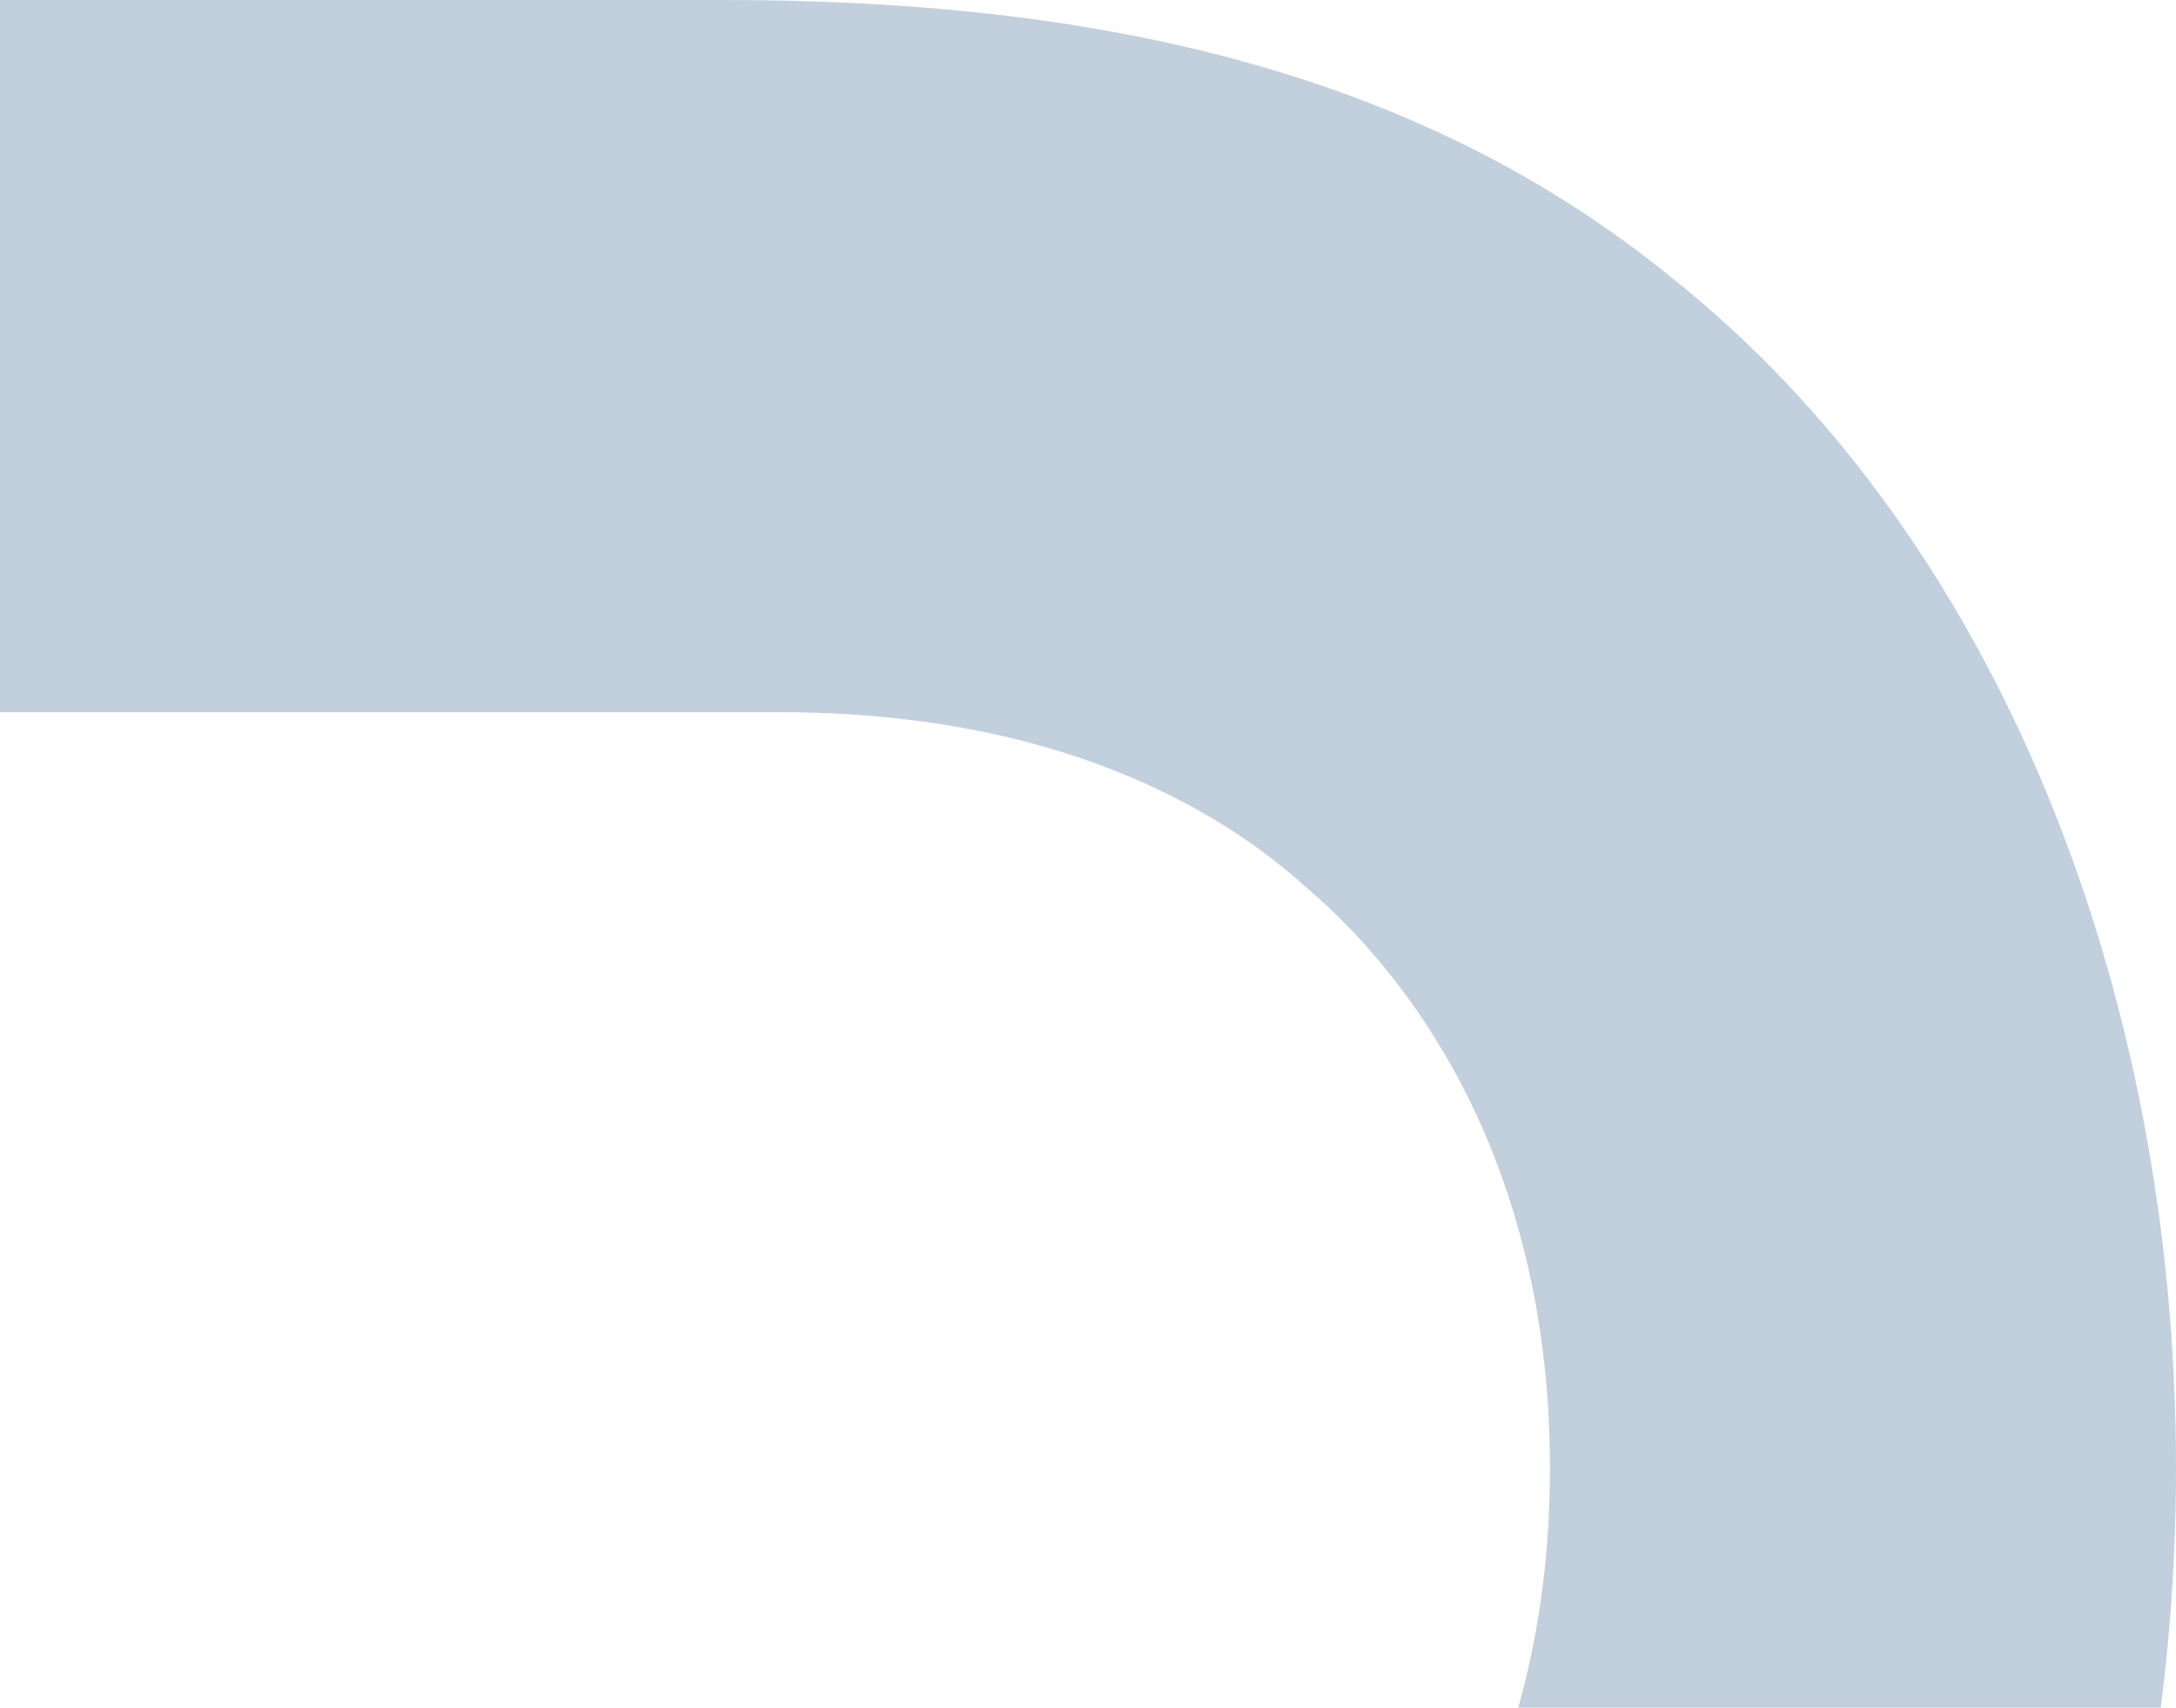
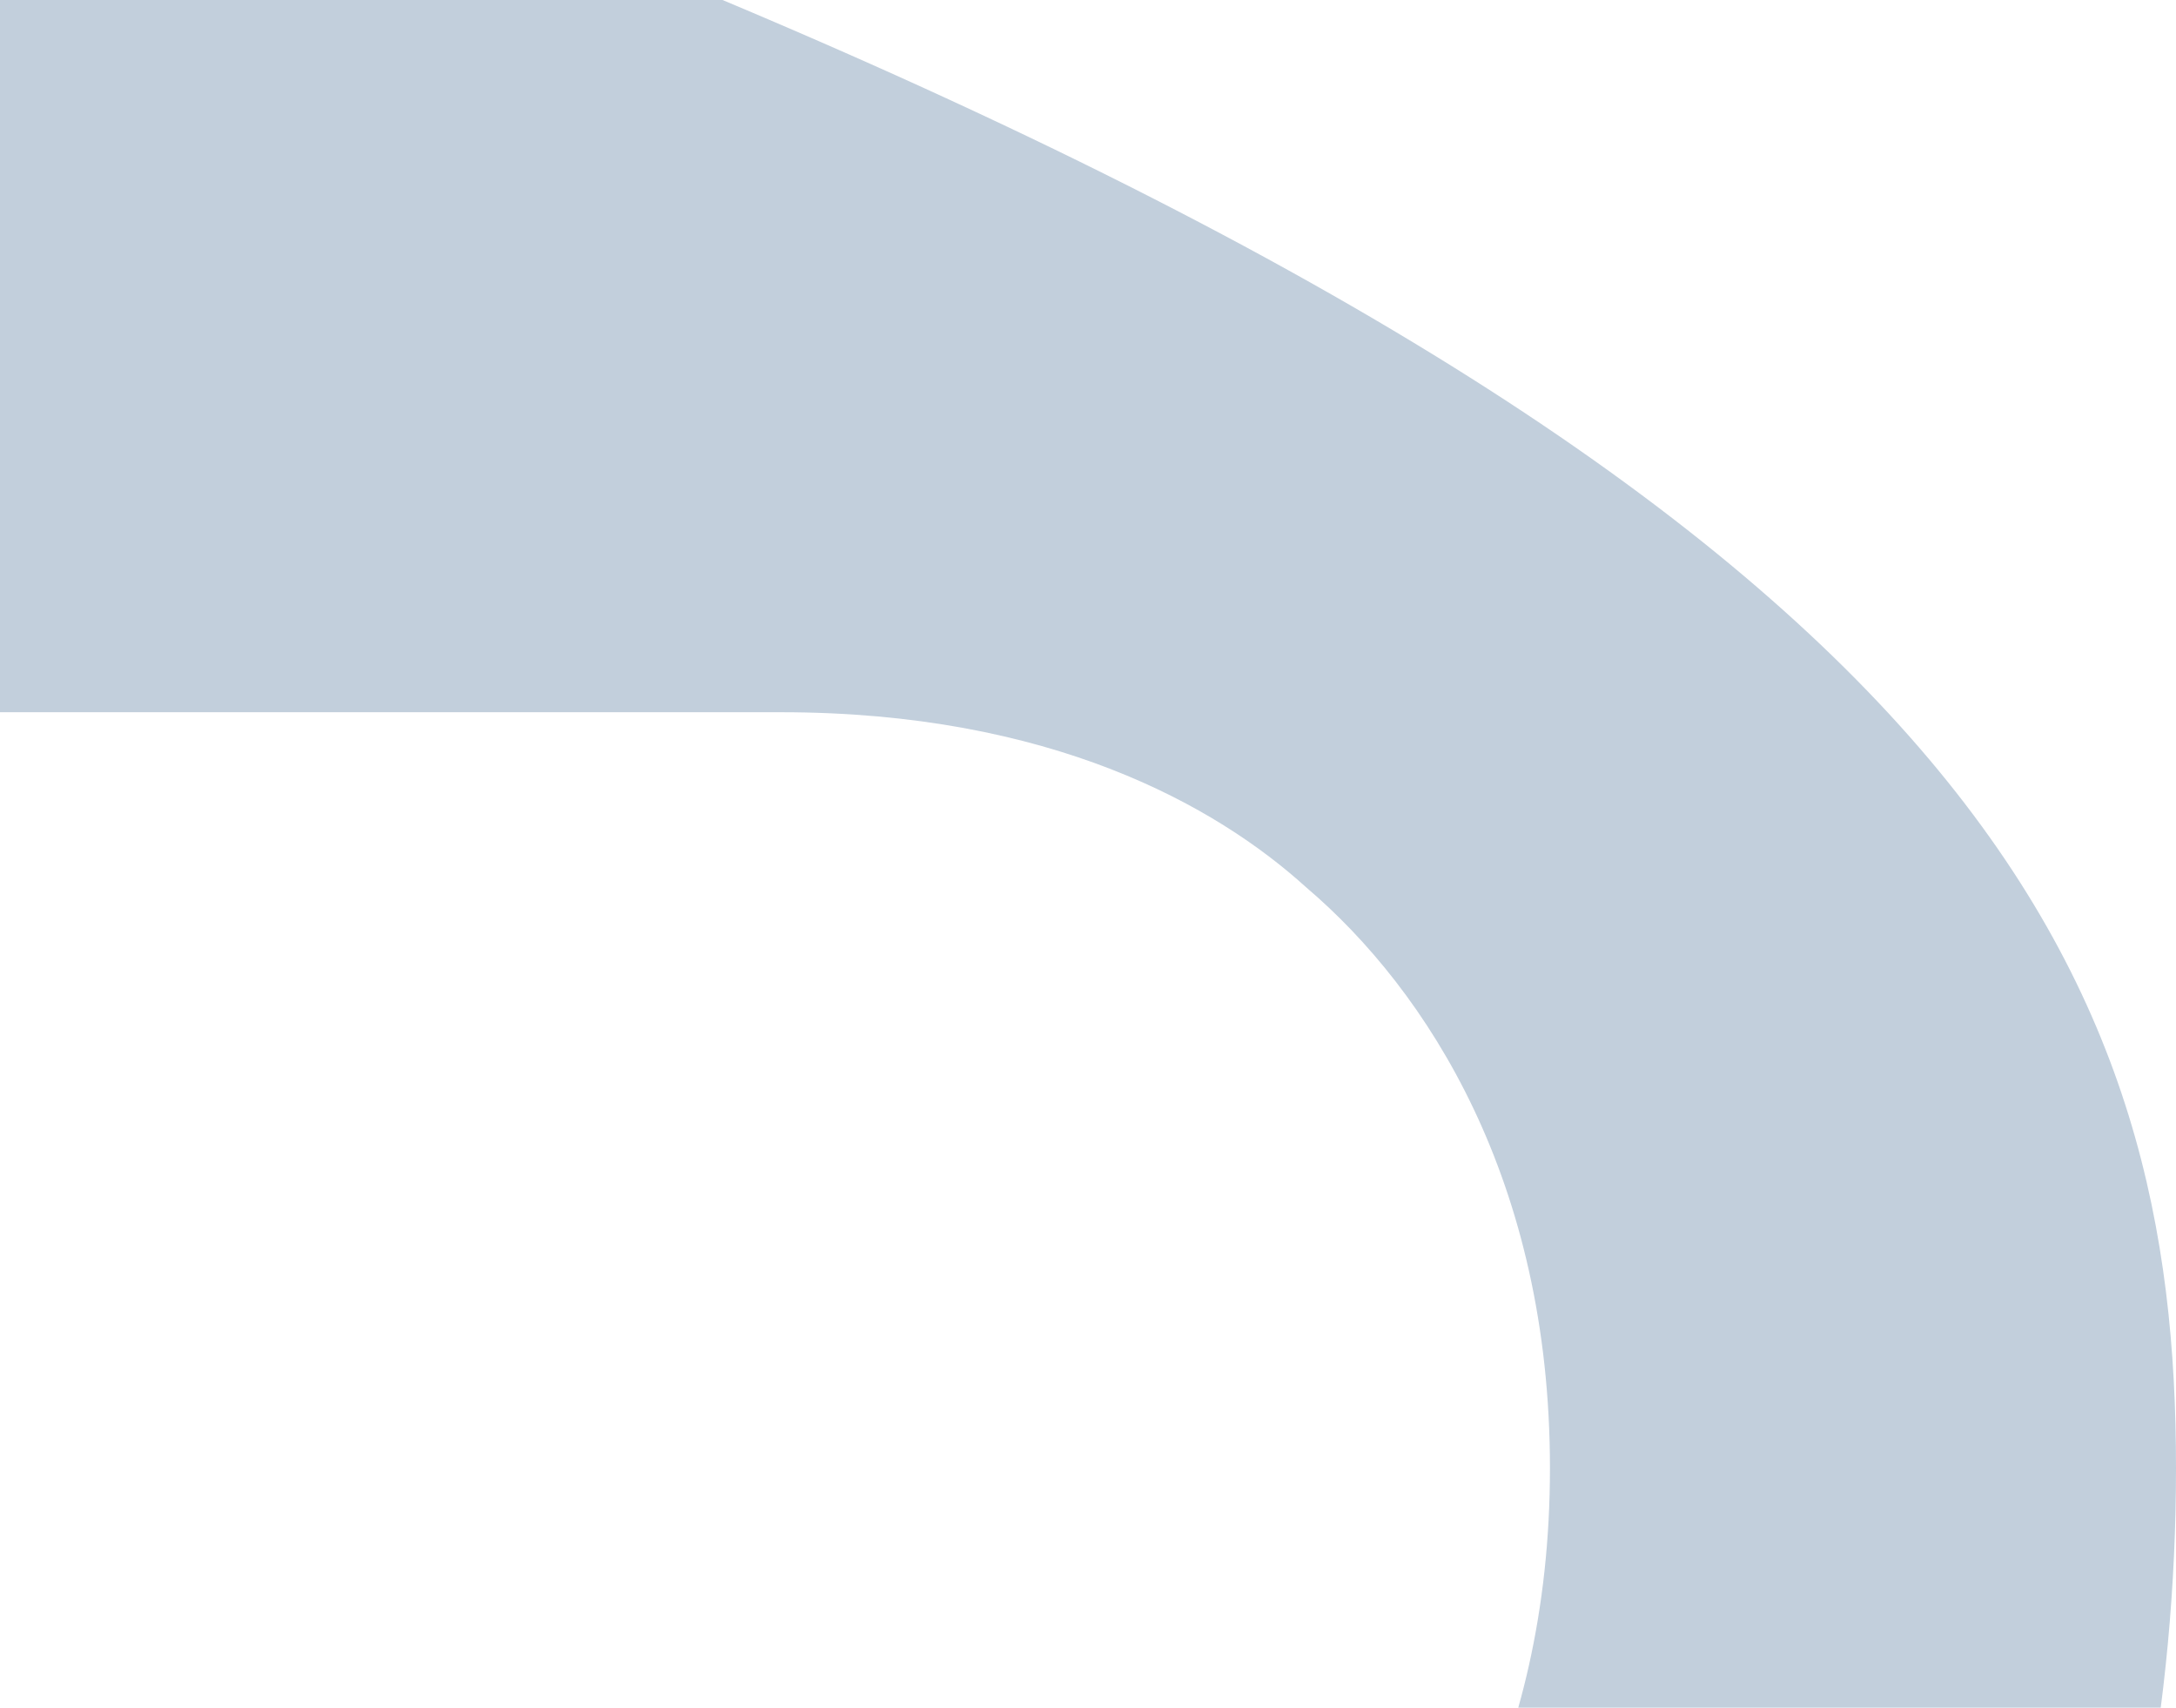
<svg xmlns="http://www.w3.org/2000/svg" width="404" height="317" viewBox="0 0 404 317" fill="none">
-   <path opacity="0.3" d="M1.5758e-06 412.856L145.003 412.856C195.215 412.856 225.749 395.546 242.509 380.28C265.104 360.994 287.767 325.76 287.767 272.534C287.767 219.308 265.104 183.938 242.509 164.72C225.749 149.522 195.011 132.212 145.003 132.212L4.92245e-06 132.212L6.49906e-06 0L134.147 1.59968e-06C196.165 2.33924e-06 259.201 10.223 309.48 50.84C371.498 99.636 404 185.097 404 272.534C404 359.971 371.498 445.364 309.48 494.16C259.201 535.05 196.165 545 134.147 545L0 545L1.5758e-06 412.856Z" fill="#02386C" fill-opacity="0.8" />
+   <path opacity="0.3" d="M1.5758e-06 412.856L145.003 412.856C195.215 412.856 225.749 395.546 242.509 380.28C265.104 360.994 287.767 325.76 287.767 272.534C287.767 219.308 265.104 183.938 242.509 164.72C225.749 149.522 195.011 132.212 145.003 132.212L4.92245e-06 132.212L6.49906e-06 0L134.147 1.59968e-06C371.498 99.636 404 185.097 404 272.534C404 359.971 371.498 445.364 309.48 494.16C259.201 535.05 196.165 545 134.147 545L0 545L1.5758e-06 412.856Z" fill="#02386C" fill-opacity="0.8" />
</svg>